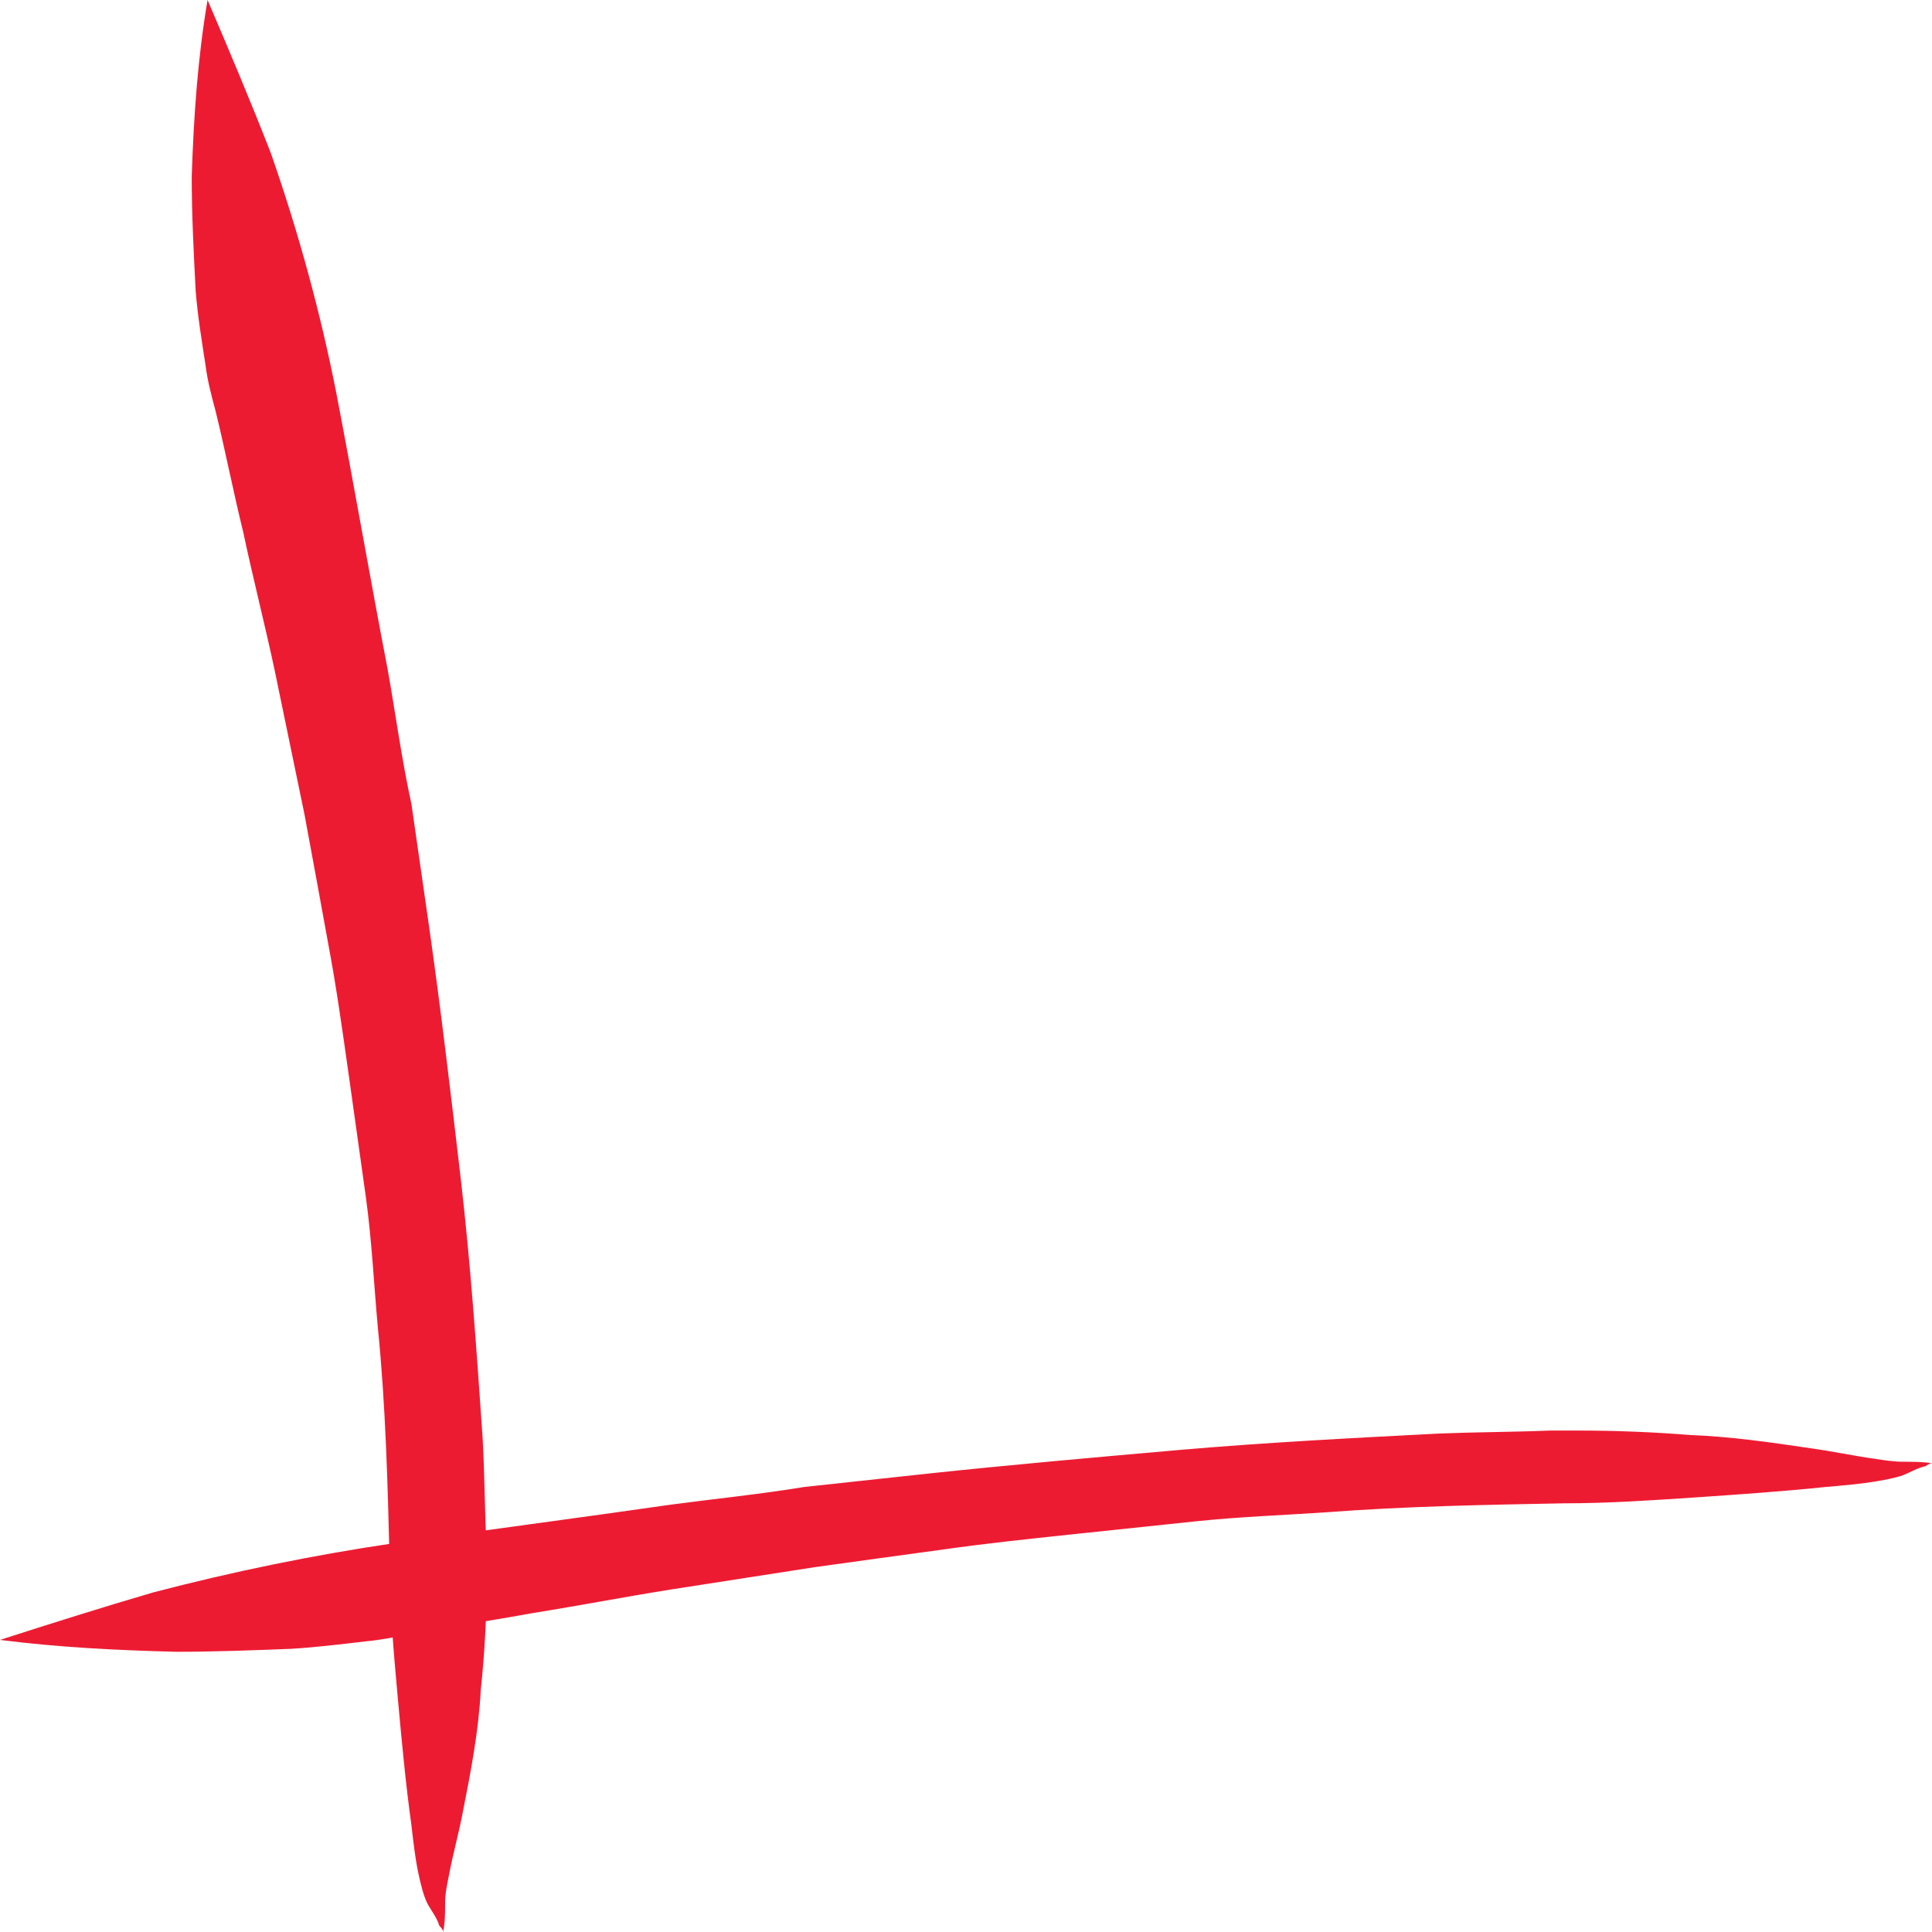
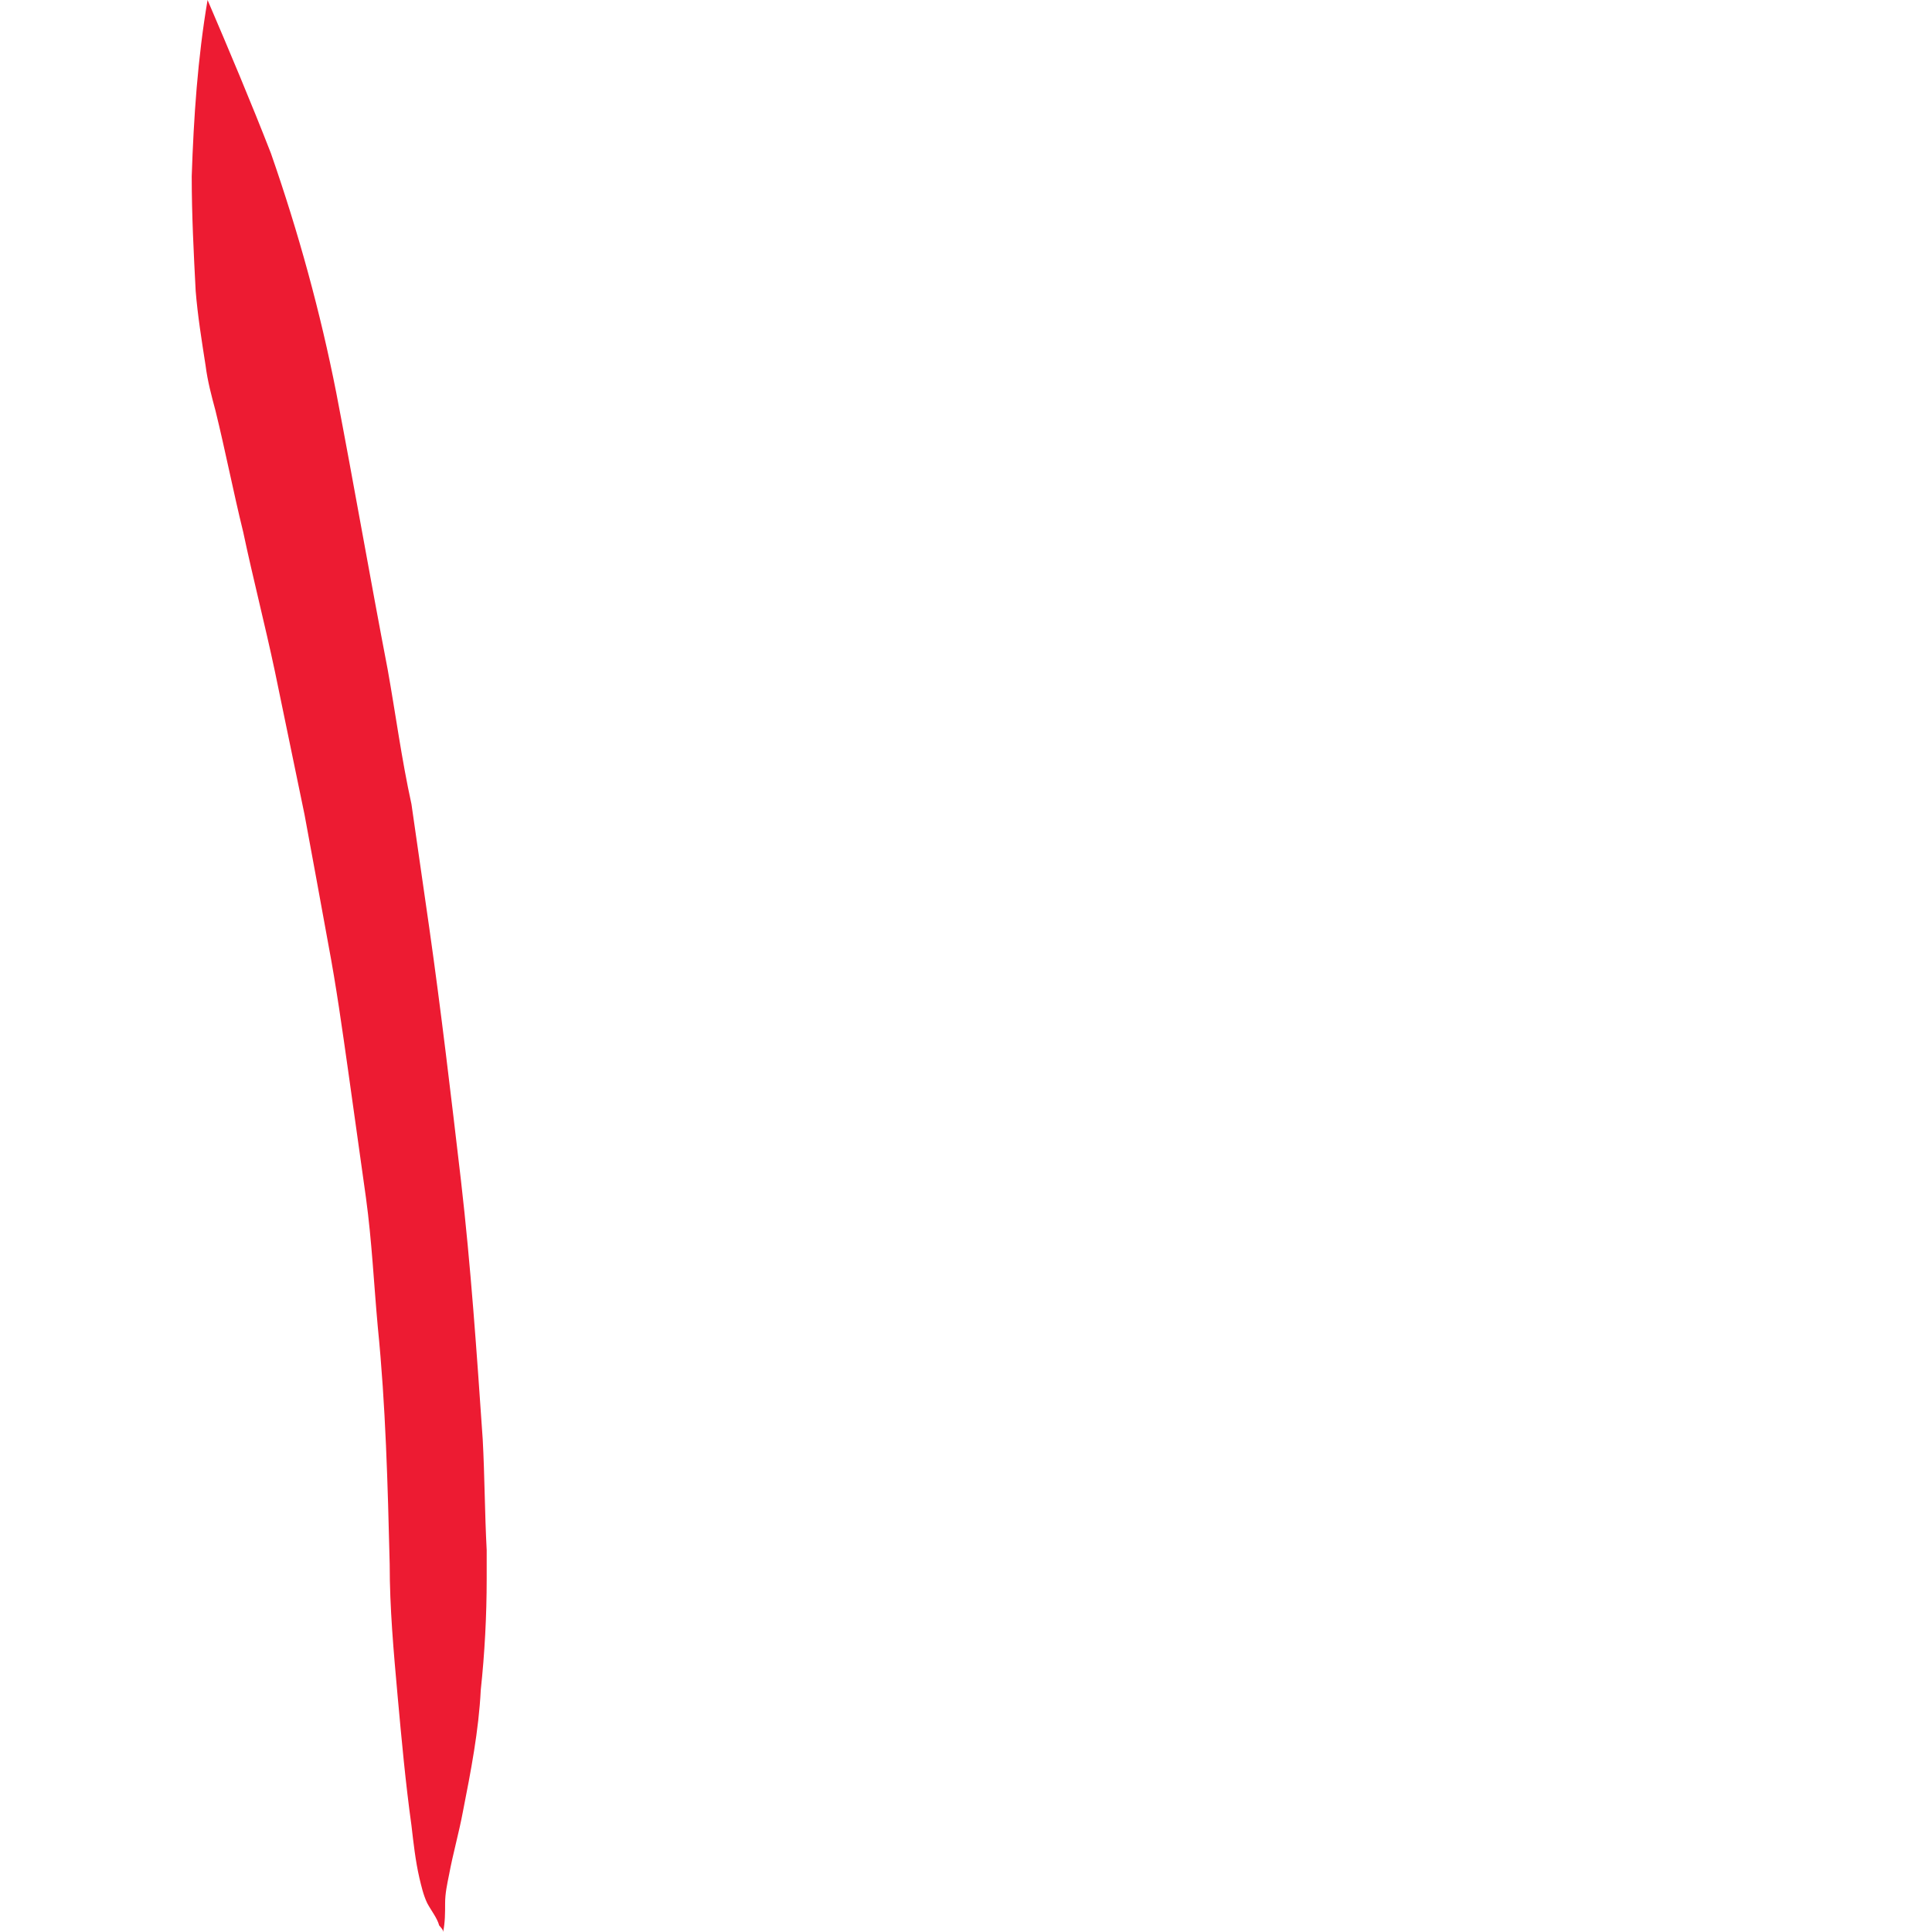
<svg xmlns="http://www.w3.org/2000/svg" width="131" height="131" viewBox="0 0 131 131" fill="none">
-   <path d="M131 99.215C130.333 99.114 129.722 99.114 129.055 99.114C128.388 99.114 127.776 99.013 127.109 98.913C125.664 98.711 124.275 98.409 122.83 98.208C120.106 97.805 117.328 97.403 114.604 97.302C112.103 97.101 109.546 97 107.045 97C106.378 97 105.712 97 105.1 97C102.599 97.101 100.098 97.101 97.597 97.201C91.761 97.503 85.87 97.805 80.034 98.309C74.309 98.812 68.585 99.315 62.916 99.919C60.137 100.221 57.302 100.523 54.523 100.826C51.466 101.329 48.409 101.631 45.408 102.034C39.128 102.94 32.903 103.745 26.622 104.651C21.176 105.456 15.784 106.564 10.393 107.973C6.947 108.98 3.446 110.087 0 111.195C3.946 111.698 7.948 111.899 11.95 112C14.562 112 17.174 111.899 19.731 111.799C21.398 111.698 23.065 111.497 24.788 111.295C25.844 111.195 26.845 110.993 27.845 110.792C30.569 110.289 33.347 109.886 36.071 109.383C39.239 108.879 42.351 108.275 45.519 107.772C48.743 107.268 52.022 106.765 55.246 106.262C58.136 105.859 61.081 105.456 64.027 105.054C66.862 104.651 69.752 104.349 72.586 104.047C75.477 103.745 78.311 103.443 81.201 103.141C84.147 102.839 87.037 102.738 89.983 102.537C95.318 102.134 100.654 102.034 106.045 101.933C109.046 101.933 111.992 101.732 114.993 101.53C117.939 101.329 120.885 101.128 123.775 100.826C124.942 100.725 126.165 100.624 127.332 100.423C127.888 100.322 128.499 100.221 129.055 100.02C129.555 99.819 130.055 99.517 130.555 99.416C130.722 99.315 130.833 99.215 131 99.215Z" fill="#ED1B32" />
  <path d="M30.047 131C30.181 130.333 30.181 129.722 30.181 129.055C30.181 128.388 30.315 127.776 30.45 127.109C30.718 125.664 31.121 124.275 31.389 122.83C31.926 120.106 32.463 117.328 32.597 114.604C32.866 112.103 33 109.546 33 107.045C33 106.378 33 105.712 33 105.1C32.866 102.599 32.866 100.098 32.731 97.597C32.329 91.761 31.926 85.87 31.255 80.034C30.584 74.309 29.913 68.585 29.107 62.916C28.705 60.137 28.302 57.302 27.899 54.523C27.228 51.466 26.826 48.409 26.289 45.408C25.081 39.128 24.007 32.903 22.799 26.622C21.725 21.176 20.248 15.784 18.369 10.393C17.027 6.947 15.55 3.446 14.074 0C13.403 3.946 13.134 7.948 13 11.95C13 14.562 13.134 17.174 13.268 19.731C13.403 21.398 13.671 23.065 13.94 24.788C14.074 25.844 14.342 26.845 14.611 27.845C15.282 30.569 15.819 33.347 16.49 36.071C17.161 39.239 17.966 42.351 18.638 45.519C19.309 48.743 19.98 52.022 20.651 55.246C21.188 58.136 21.725 61.081 22.262 64.027C22.799 66.862 23.201 69.752 23.604 72.586C24.007 75.477 24.409 78.311 24.812 81.201C25.215 84.147 25.349 87.037 25.617 89.983C26.154 95.318 26.289 100.654 26.423 106.045C26.423 109.046 26.691 111.992 26.96 114.993C27.228 117.939 27.497 120.885 27.899 123.775C28.034 124.942 28.168 126.165 28.436 127.332C28.57 127.888 28.705 128.499 28.973 129.055C29.242 129.555 29.644 130.055 29.779 130.555C29.913 130.722 30.047 130.833 30.047 131Z" fill="#ED1B32" />
</svg>